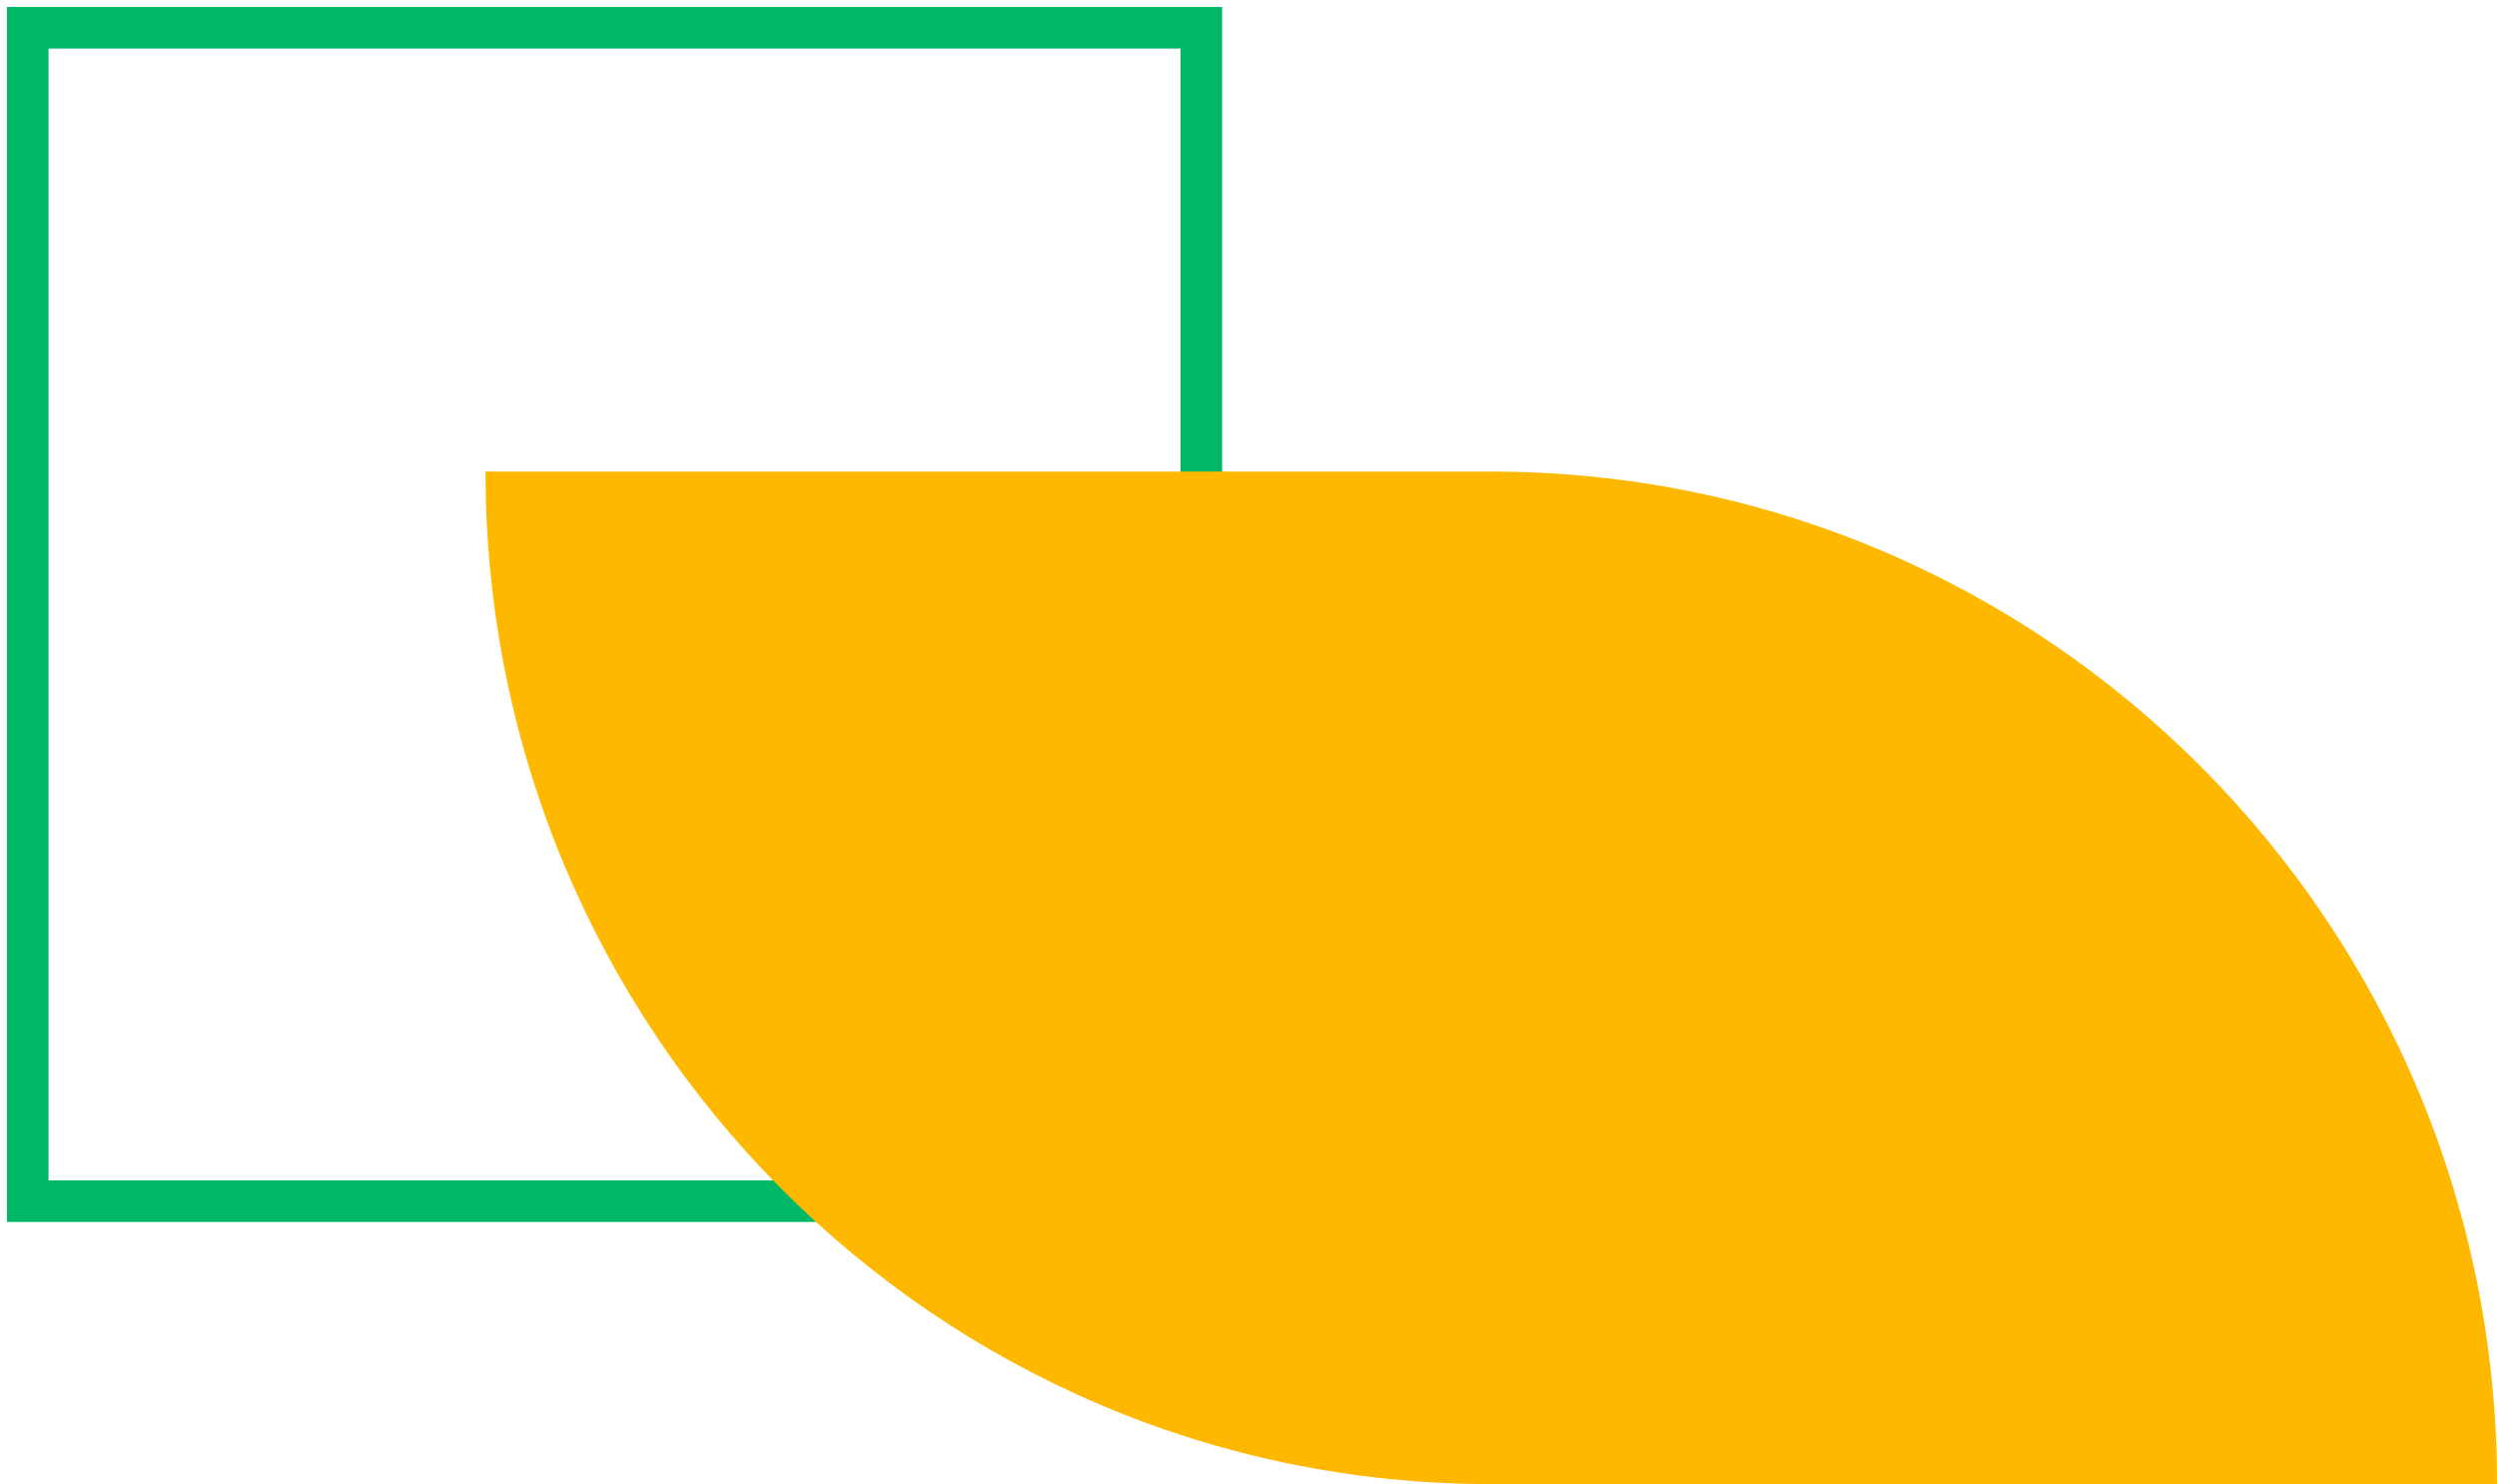
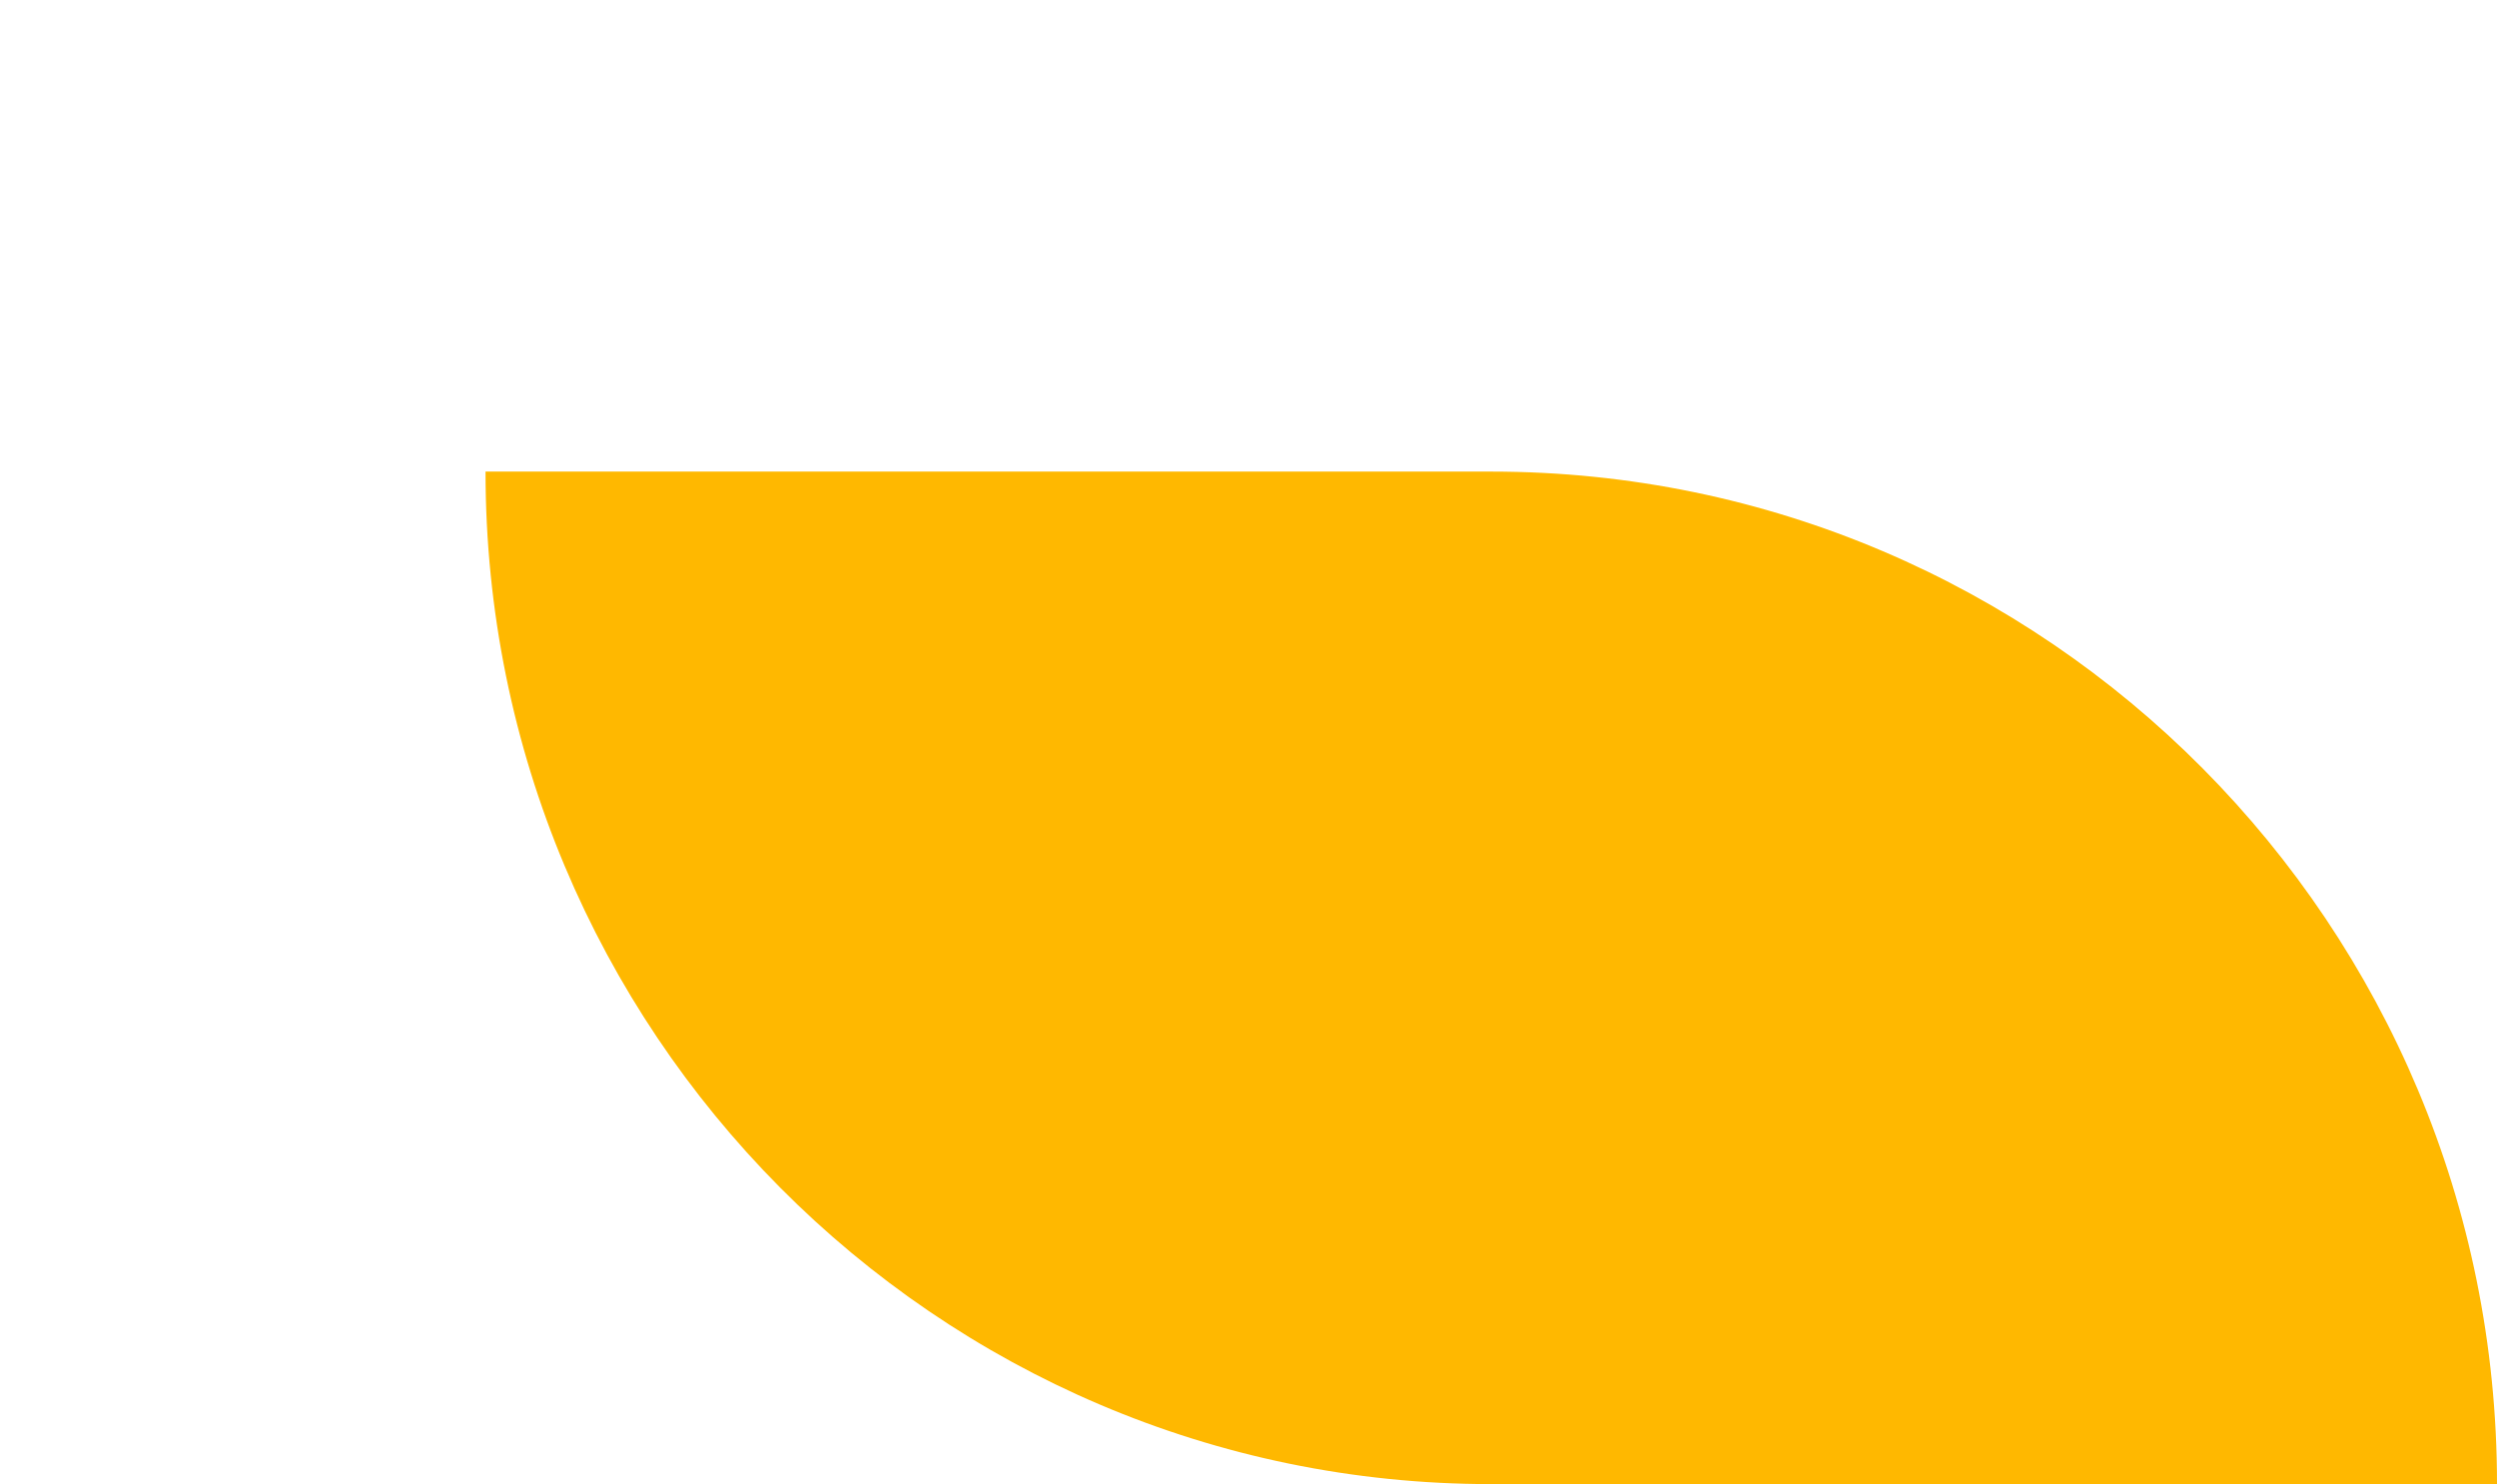
<svg xmlns="http://www.w3.org/2000/svg" width="180" height="107" viewBox="0 0 180 107" fill="none">
-   <path d="M86.6 2H2V86.6H86.6V2Z" stroke="#00B865" stroke-width="3" />
  <path d="M107.5 34C147.541 34 180 66.683 180 107H107.5C67.46 107 35 74.317 35 34H107.5Z" fill="#FFB800" />
</svg>